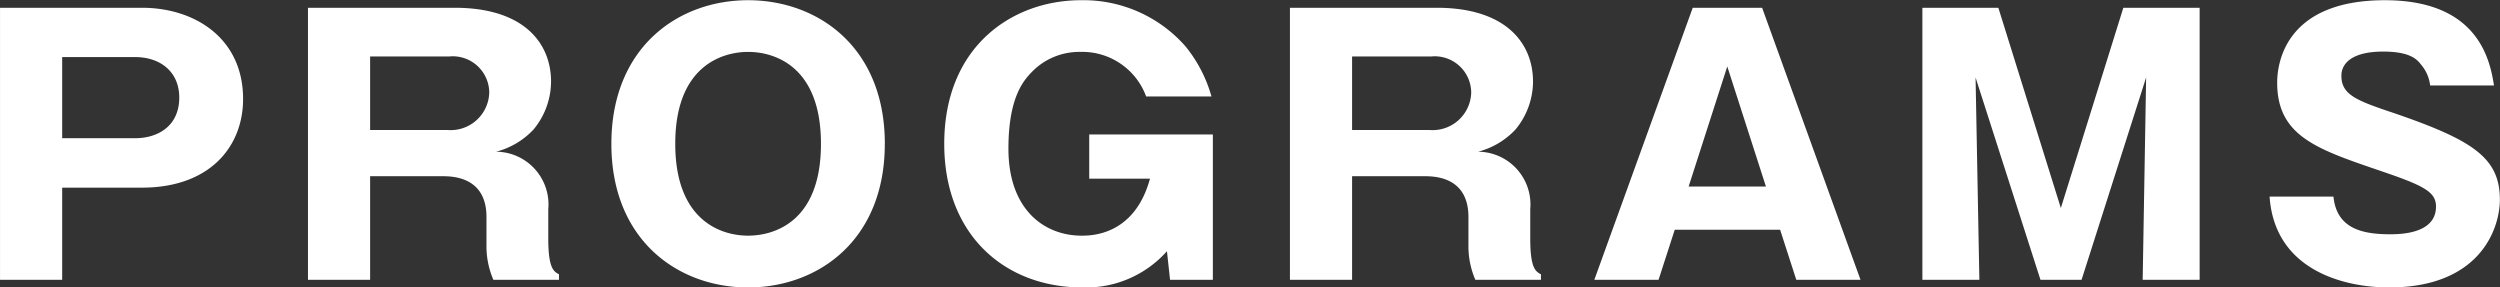
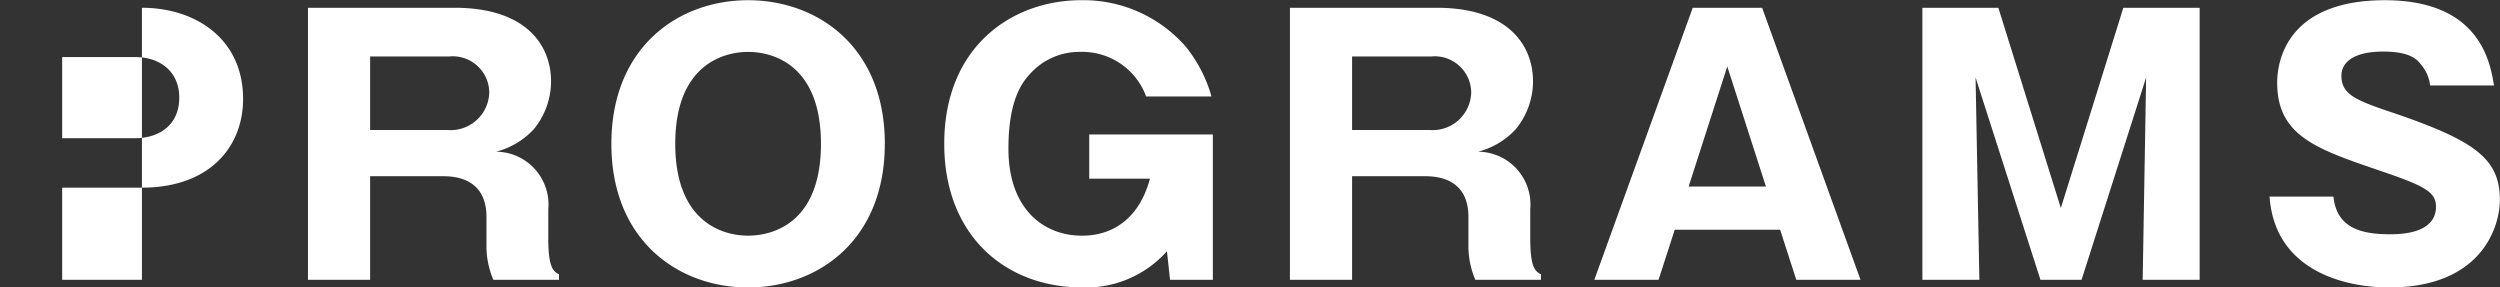
<svg xmlns="http://www.w3.org/2000/svg" width="231.688" height="26.63" viewBox="0 0 231.688 26.63">
  <rect x="0" y="0" width="231.688" height="26.63" fill="#333333" stroke="none" />
  <defs>
    <style>
      .cls-1 {
        fill: #fff;
        fill-rule: evenodd;
      }
    </style>
  </defs>
-   <path id="sp-nav-programs.svg" class="cls-1" d="M204.127,1132.96h5.76v-8.54h7.391c6.272,0,9.375-3.78,9.375-8.22,0-5.63-4.479-8.45-9.375-8.45H204.127v25.21Zm5.76-20.64h6.751c2.4,0,4.1,1.41,4.1,3.75,0,2.62-1.952,3.77-4.1,3.77h-6.751v-7.52Zm45.051,14.08a4.887,4.887,0,0,0-4.832-5.31,7.243,7.243,0,0,0,3.456-2.05,6.994,6.994,0,0,0,1.632-4.44c0-3.56-2.5-6.85-8.928-6.85h-13.6v25.21h5.76v-9.6h6.656c0.9,0,4.127,0,4.127,3.78v2.59a7.839,7.839,0,0,0,.64,3.23h6.08v-0.51c-0.48-.25-0.992-0.54-0.992-3.29v-2.76Zm-16.511-14.14h7.359a3.384,3.384,0,0,1,3.68,3.36,3.578,3.578,0,0,1-3.84,3.46h-7.2v-6.82Zm47.7,8.1c0-9-6.239-13.31-12.671-13.31-6.495,0-12.671,4.38-12.671,13.31s6.176,13.31,12.671,13.31C279.885,1133.67,286.124,1129.35,286.124,1120.36Zm-12.671-8.52c2.336,0,6.752,1.22,6.752,8.52,0,7.39-4.512,8.51-6.752,8.51-2.527,0-6.751-1.41-6.751-8.51C266.7,1113.06,271.15,1111.84,273.453,1111.84Zm42.943,4.13a12.841,12.841,0,0,0-2.431-4.67,12.58,12.58,0,0,0-9.664-4.25c-6.335,0-12.671,4.25-12.671,13.31,0,8.38,5.536,13.31,12.831,13.31a10.036,10.036,0,0,0,7.808-3.36l0.288,2.65h3.967v-13.47H305.069v4.1H310.7c-1.44,5.28-5.472,5.28-6.336,5.28-3.424,0-6.783-2.37-6.783-8.07,0-4.96,1.536-6.46,2.3-7.23a6.118,6.118,0,0,1,4.351-1.73,6.305,6.305,0,0,1,6.112,4.13H316.4Zm29.543,10.43a4.887,4.887,0,0,0-4.832-5.31,7.243,7.243,0,0,0,3.456-2.05,6.994,6.994,0,0,0,1.632-4.44c0-3.56-2.5-6.85-8.928-6.85h-13.6v25.21h5.76v-9.6h6.655c0.9,0,4.128,0,4.128,3.78v2.59a7.839,7.839,0,0,0,.64,3.23h6.08v-0.51c-0.48-.25-0.992-0.54-0.992-3.29v-2.76Zm-16.511-14.14h7.359a3.384,3.384,0,0,1,3.68,3.36,3.578,3.578,0,0,1-3.84,3.46h-7.2v-6.82Zm39.666,16.06,1.5,4.64h5.951l-9.119-25.21H361l-9.12,25.21h5.952l1.5-4.64h9.759Zm-8.479-4,3.583-11.13,3.584,11.13h-7.167Zm42.4-10.11-0.32,18.75h5.279v-25.21h-7.071l-5.792,18.56-5.791-18.56h-7.04v25.21h5.28l-0.352-18.75,6.015,18.75h3.808Zm11.441,11.04c0.48,6.91,7.039,8.42,11.071,8.42,8.511,0,10.271-5.54,10.271-8.13,0-3.87-2.464-5.5-9.727-8-3.52-1.18-4.96-1.7-4.96-3.49,0-1.15.992-2.24,3.872-2.24,2.56,0,3.168.77,3.52,1.22a3.572,3.572,0,0,1,.832,1.92h5.919c-0.352-2.15-1.312-7.9-10.111-7.9-9.087,0-9.983,5.66-9.983,7.64,0,4.93,3.647,6.15,9.439,8.13,4.16,1.41,5.28,1.98,5.28,3.36,0,2.56-3.424,2.56-4.288,2.56-2.688,0-4.928-.61-5.216-3.49h-5.919Z" transform="translate(-204.125 -1107.03)" />
+   <path id="sp-nav-programs.svg" class="cls-1" d="M204.127,1132.96h5.76v-8.54h7.391c6.272,0,9.375-3.78,9.375-8.22,0-5.63-4.479-8.45-9.375-8.45v25.21Zm5.76-20.64h6.751c2.4,0,4.1,1.41,4.1,3.75,0,2.62-1.952,3.77-4.1,3.77h-6.751v-7.52Zm45.051,14.08a4.887,4.887,0,0,0-4.832-5.31,7.243,7.243,0,0,0,3.456-2.05,6.994,6.994,0,0,0,1.632-4.44c0-3.56-2.5-6.85-8.928-6.85h-13.6v25.21h5.76v-9.6h6.656c0.9,0,4.127,0,4.127,3.78v2.59a7.839,7.839,0,0,0,.64,3.23h6.08v-0.51c-0.48-.25-0.992-0.54-0.992-3.29v-2.76Zm-16.511-14.14h7.359a3.384,3.384,0,0,1,3.68,3.36,3.578,3.578,0,0,1-3.84,3.46h-7.2v-6.82Zm47.7,8.1c0-9-6.239-13.31-12.671-13.31-6.495,0-12.671,4.38-12.671,13.31s6.176,13.31,12.671,13.31C279.885,1133.67,286.124,1129.35,286.124,1120.36Zm-12.671-8.52c2.336,0,6.752,1.22,6.752,8.52,0,7.39-4.512,8.51-6.752,8.51-2.527,0-6.751-1.41-6.751-8.51C266.7,1113.06,271.15,1111.84,273.453,1111.84Zm42.943,4.13a12.841,12.841,0,0,0-2.431-4.67,12.58,12.58,0,0,0-9.664-4.25c-6.335,0-12.671,4.25-12.671,13.31,0,8.38,5.536,13.31,12.831,13.31a10.036,10.036,0,0,0,7.808-3.36l0.288,2.65h3.967v-13.47H305.069v4.1H310.7c-1.44,5.28-5.472,5.28-6.336,5.28-3.424,0-6.783-2.37-6.783-8.07,0-4.96,1.536-6.46,2.3-7.23a6.118,6.118,0,0,1,4.351-1.73,6.305,6.305,0,0,1,6.112,4.13H316.4Zm29.543,10.43a4.887,4.887,0,0,0-4.832-5.31,7.243,7.243,0,0,0,3.456-2.05,6.994,6.994,0,0,0,1.632-4.44c0-3.56-2.5-6.85-8.928-6.85h-13.6v25.21h5.76v-9.6h6.655c0.9,0,4.128,0,4.128,3.78v2.59a7.839,7.839,0,0,0,.64,3.23h6.08v-0.51c-0.48-.25-0.992-0.54-0.992-3.29v-2.76Zm-16.511-14.14h7.359a3.384,3.384,0,0,1,3.68,3.36,3.578,3.578,0,0,1-3.84,3.46h-7.2v-6.82Zm39.666,16.06,1.5,4.64h5.951l-9.119-25.21H361l-9.12,25.21h5.952l1.5-4.64h9.759Zm-8.479-4,3.583-11.13,3.584,11.13h-7.167Zm42.4-10.11-0.32,18.75h5.279v-25.21h-7.071l-5.792,18.56-5.791-18.56h-7.04v25.21h5.28l-0.352-18.75,6.015,18.75h3.808Zm11.441,11.04c0.48,6.91,7.039,8.42,11.071,8.42,8.511,0,10.271-5.54,10.271-8.13,0-3.87-2.464-5.5-9.727-8-3.52-1.18-4.96-1.7-4.96-3.49,0-1.15.992-2.24,3.872-2.24,2.56,0,3.168.77,3.52,1.22a3.572,3.572,0,0,1,.832,1.92h5.919c-0.352-2.15-1.312-7.9-10.111-7.9-9.087,0-9.983,5.66-9.983,7.64,0,4.93,3.647,6.15,9.439,8.13,4.16,1.41,5.28,1.98,5.28,3.36,0,2.56-3.424,2.56-4.288,2.56-2.688,0-4.928-.61-5.216-3.49h-5.919Z" transform="translate(-204.125 -1107.03)" />
</svg>